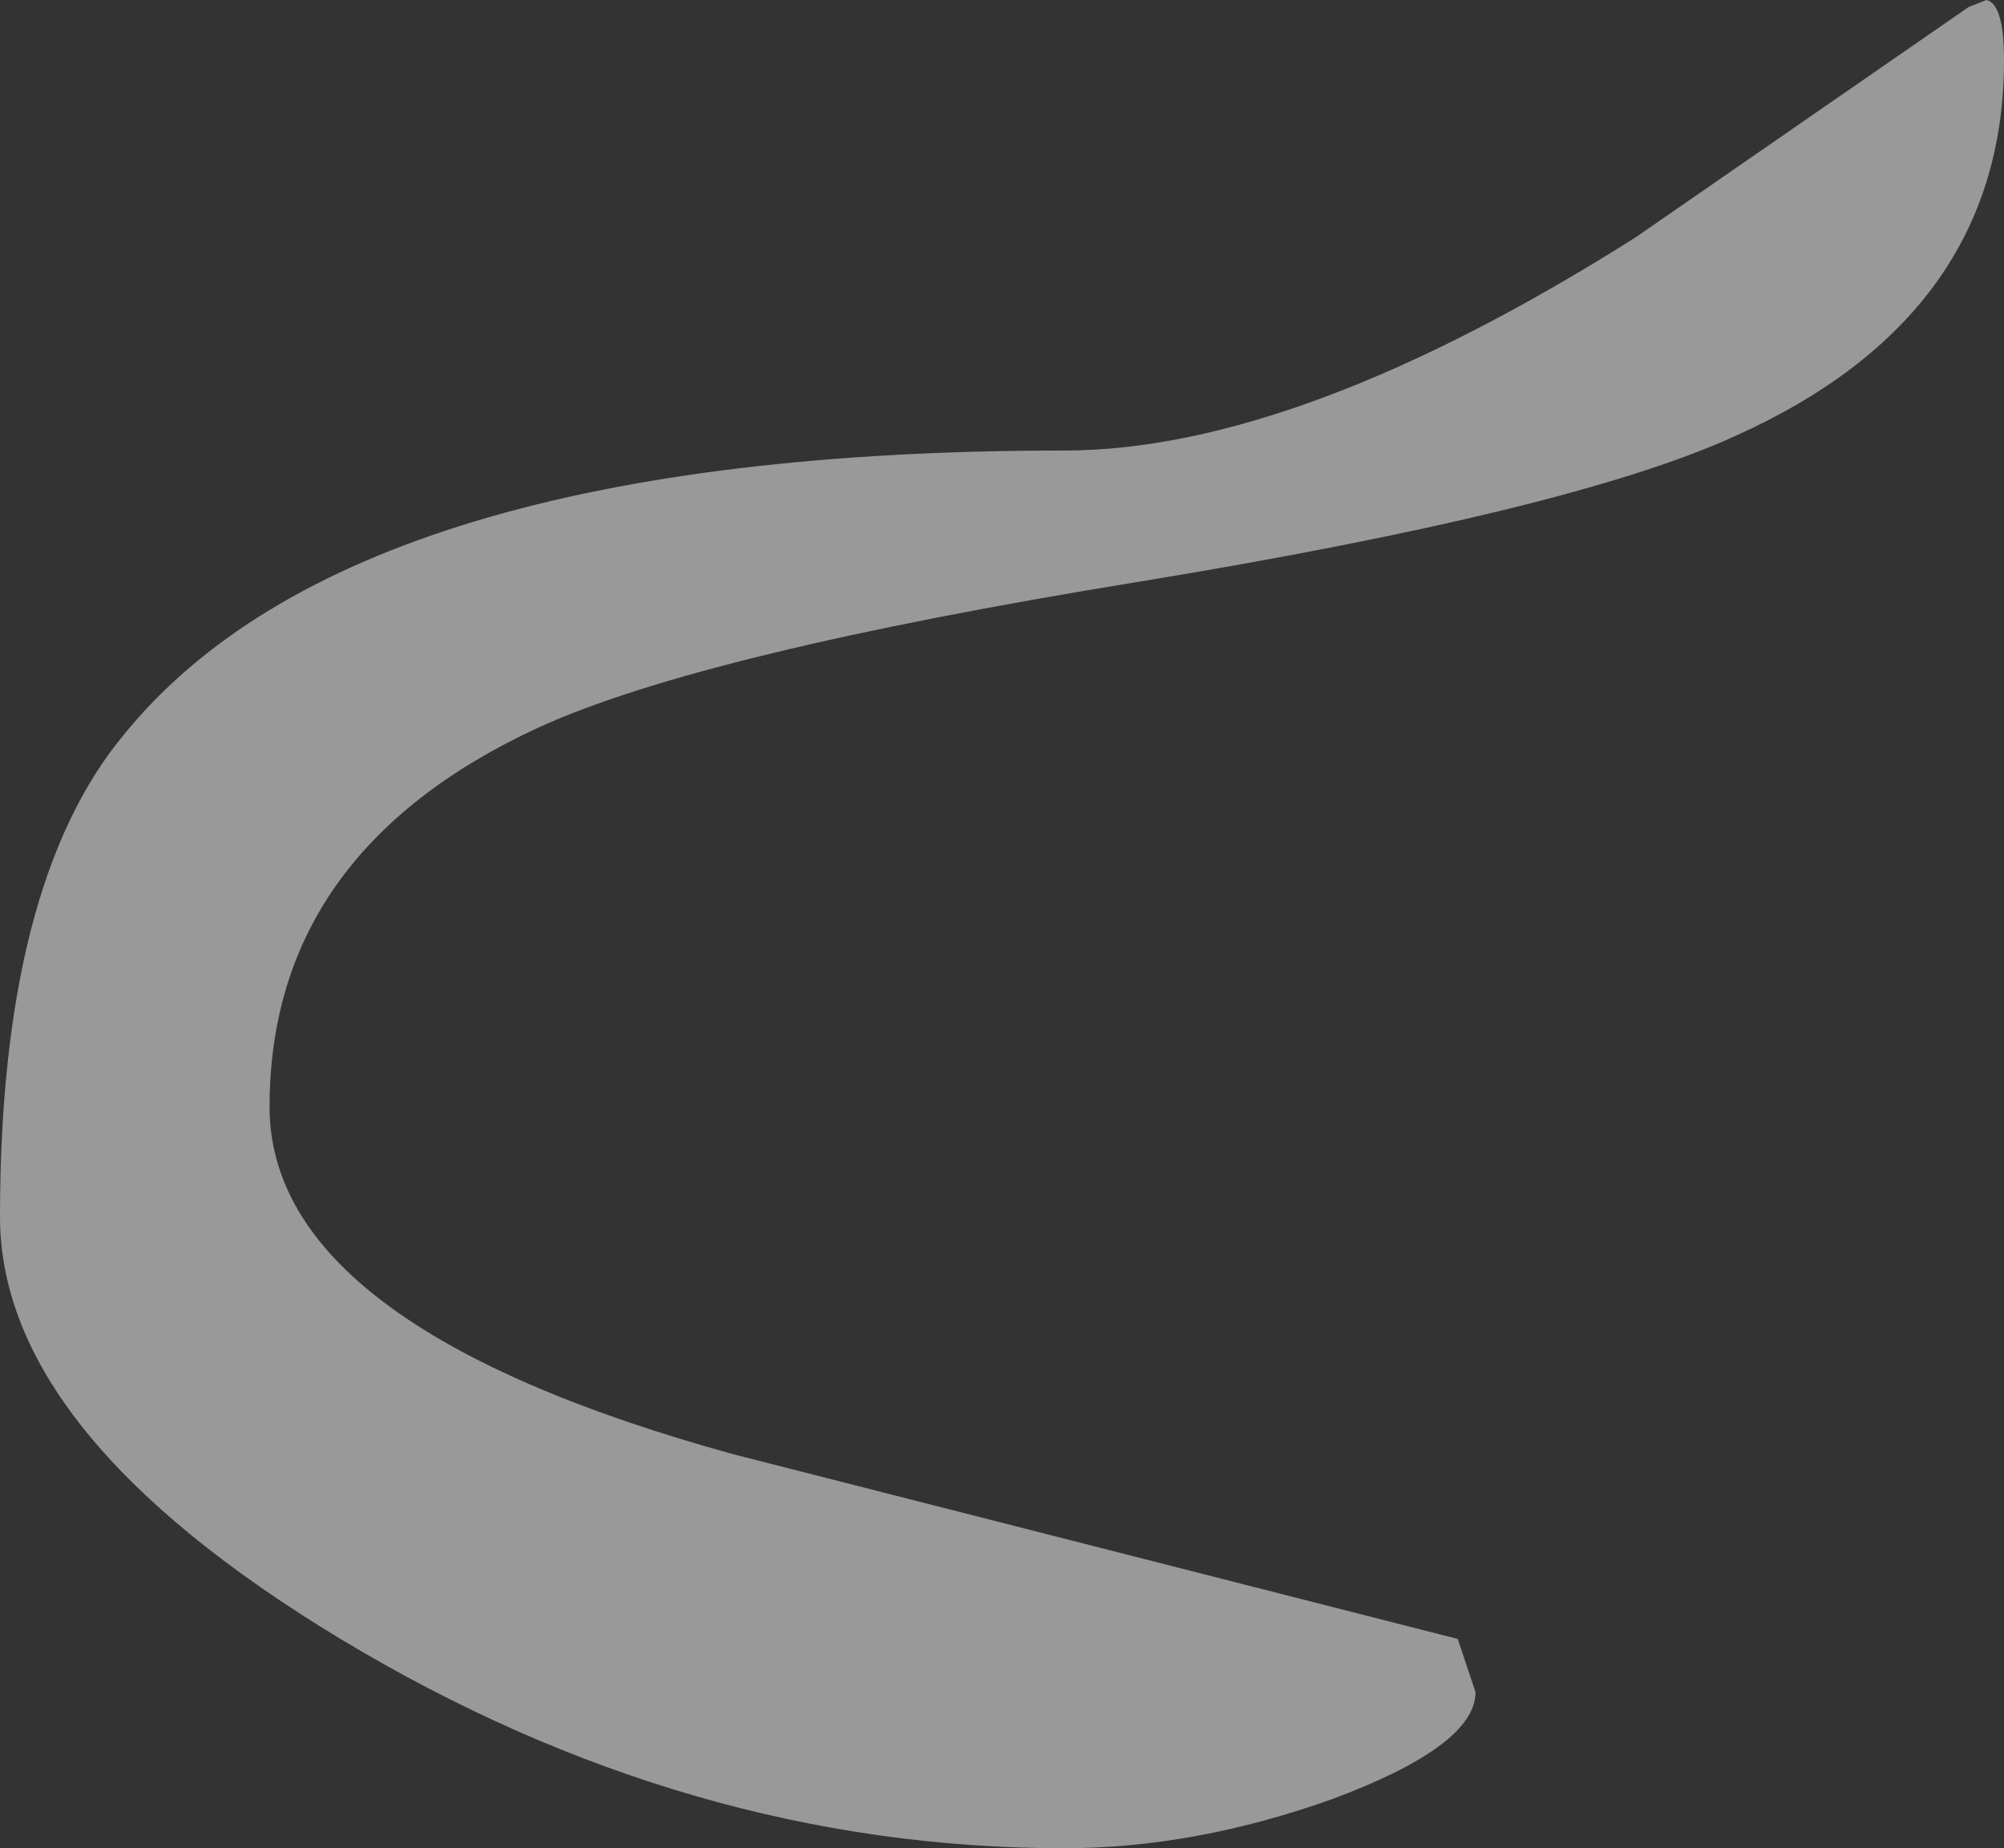
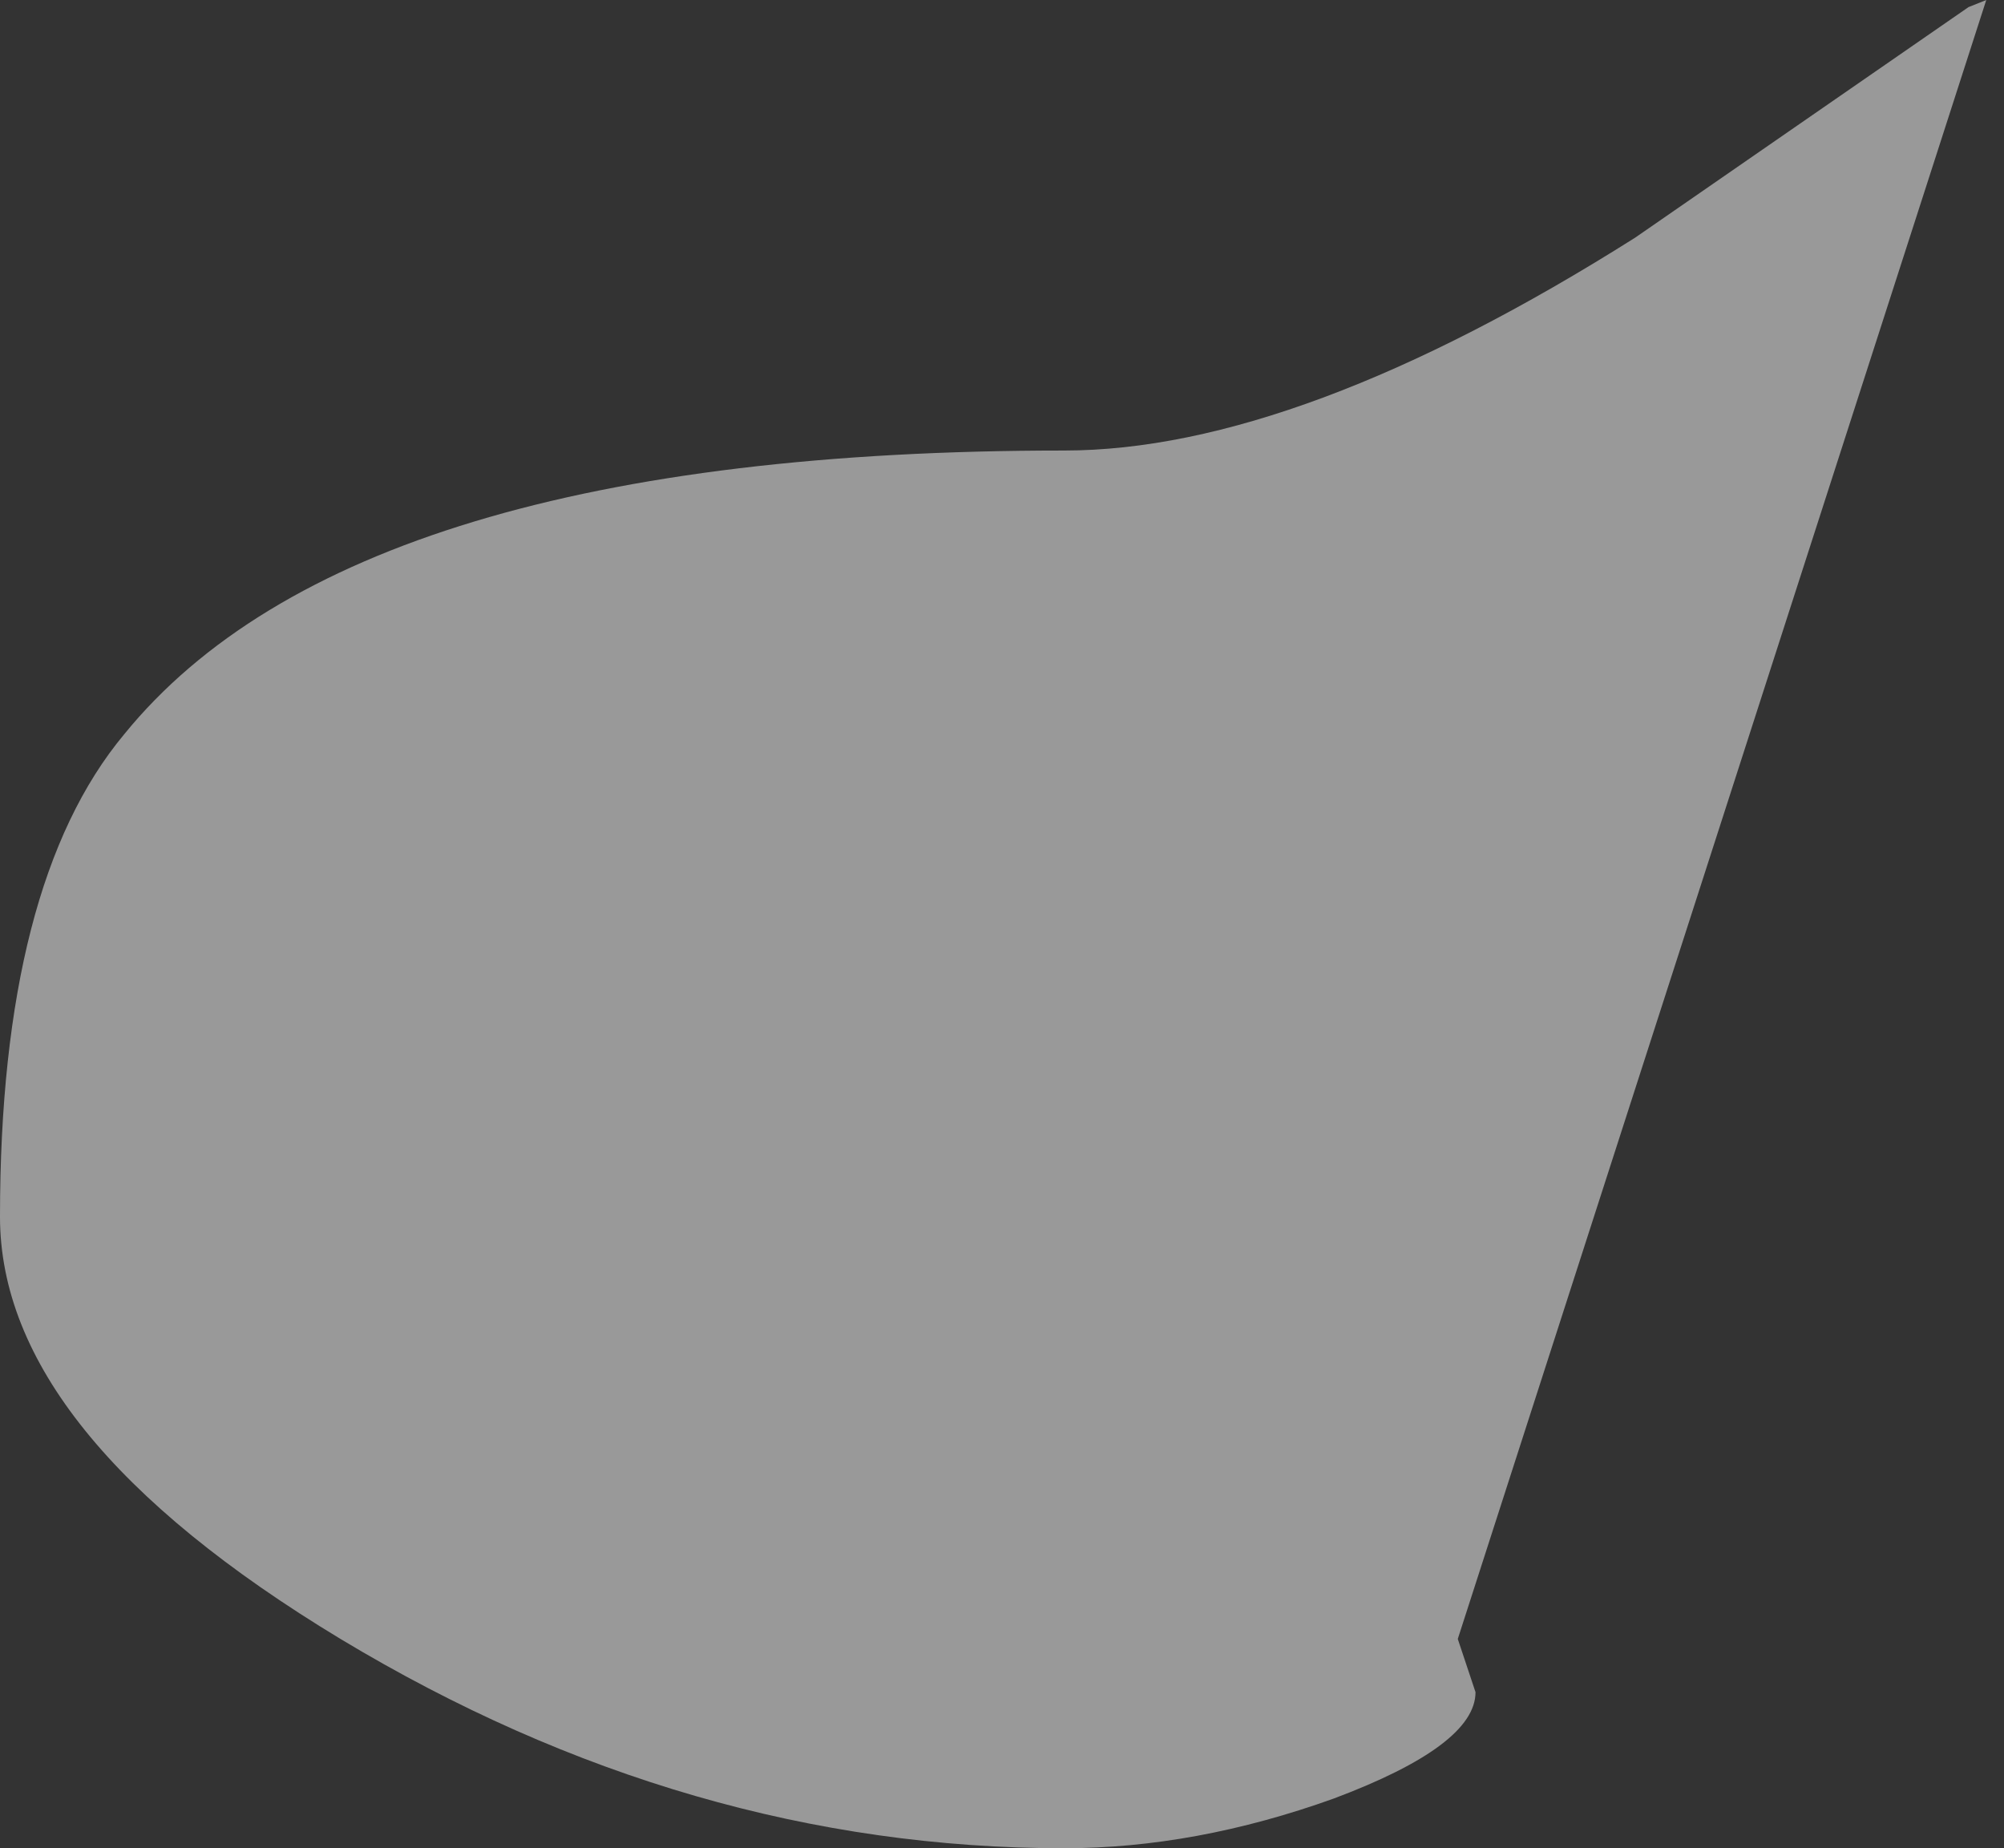
<svg xmlns="http://www.w3.org/2000/svg" height="26.05px" width="28.25px">
  <rect width="100%" height="100%" fill="#333333" stroke="none" />
  <g transform="matrix(1.0, 0.0, 0.0, 1.0, -139.0, -164.7)">
-     <path d="M167.0 164.7 Q167.25 164.75 167.25 165.55 167.25 169.15 163.45 170.85 161.15 171.9 155.05 172.9 148.9 173.9 146.6 174.95 142.8 176.7 142.8 180.3 142.8 183.4 149.35 185.2 L159.55 187.8 159.8 188.55 Q159.8 189.3 157.8 190.05 155.85 190.75 154.0 190.75 148.7 190.75 143.8 187.8 139.0 184.9 139.0 181.85 139.0 177.15 140.75 175.05 144.0 171.05 154.0 171.05 157.3 171.05 162.05 168.05 L166.75 164.8 167.0 164.7" fill="#ffffff" fill-opacity="0.502" fill-rule="evenodd" stroke="none" />
+     <path d="M167.0 164.7 L159.55 187.8 159.8 188.55 Q159.8 189.3 157.8 190.05 155.85 190.75 154.0 190.75 148.7 190.75 143.8 187.8 139.0 184.9 139.0 181.85 139.0 177.15 140.75 175.05 144.0 171.05 154.0 171.05 157.3 171.05 162.05 168.05 L166.75 164.8 167.0 164.7" fill="#ffffff" fill-opacity="0.502" fill-rule="evenodd" stroke="none" />
  </g>
</svg>